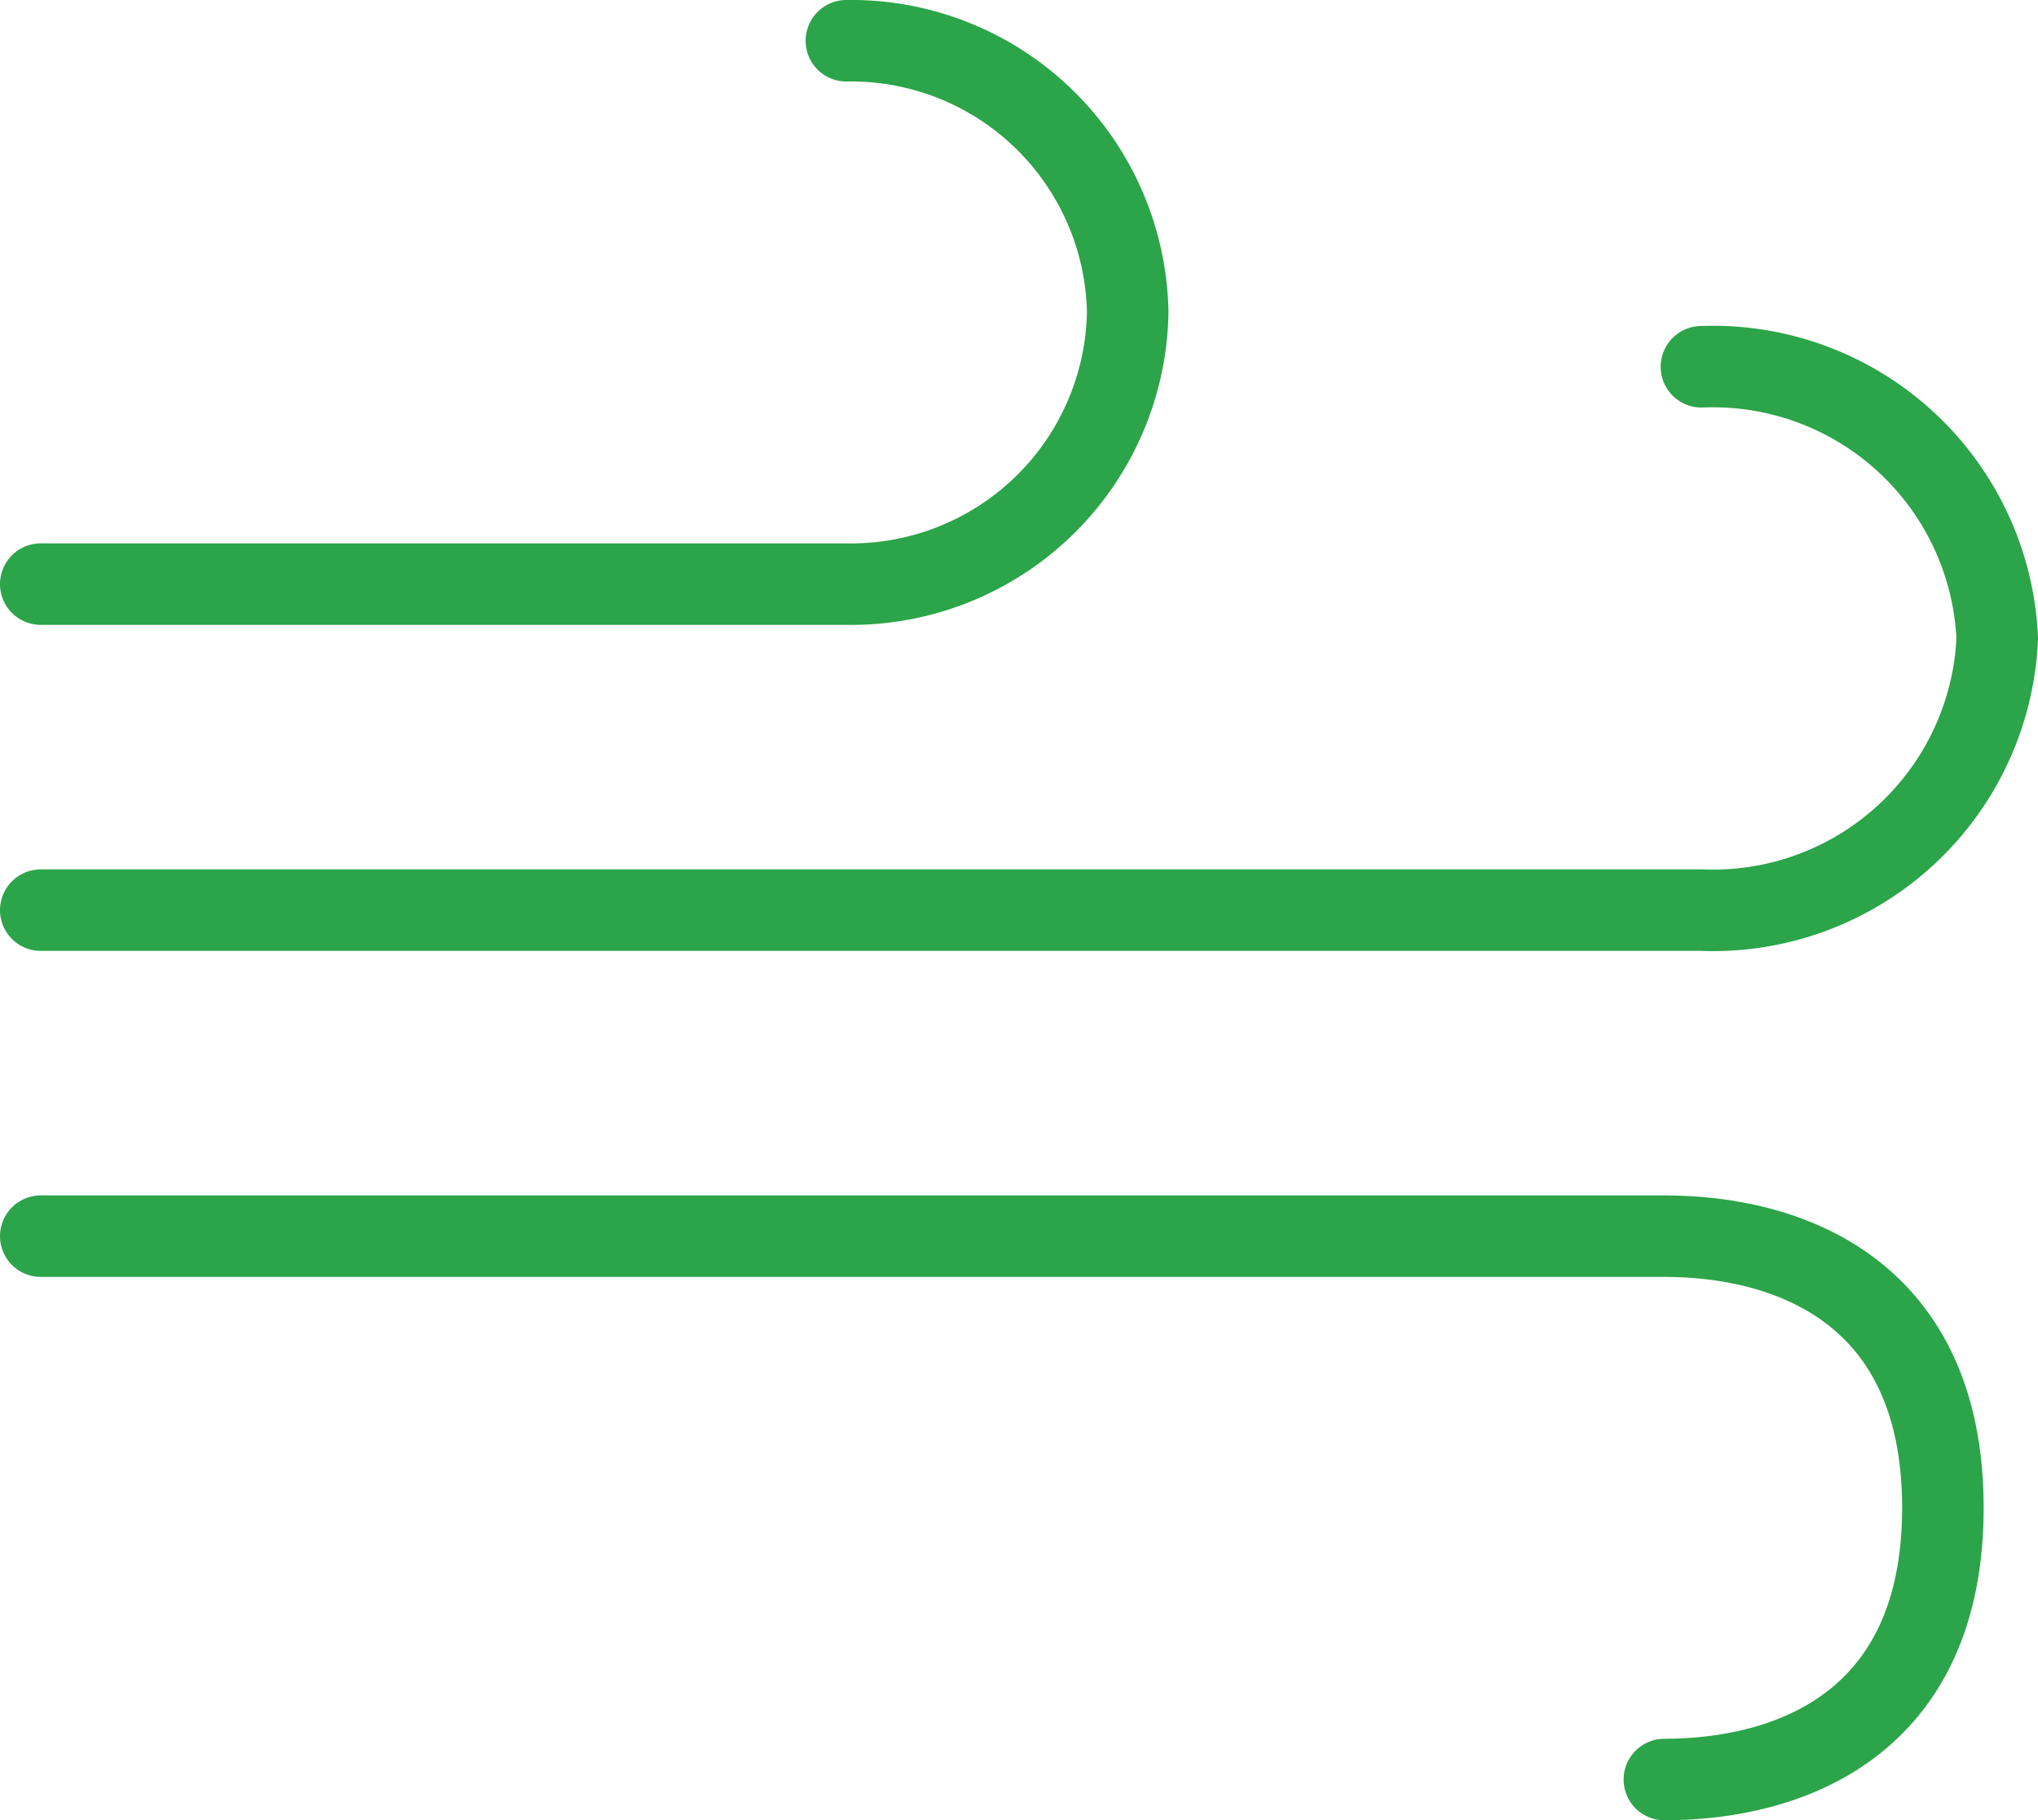
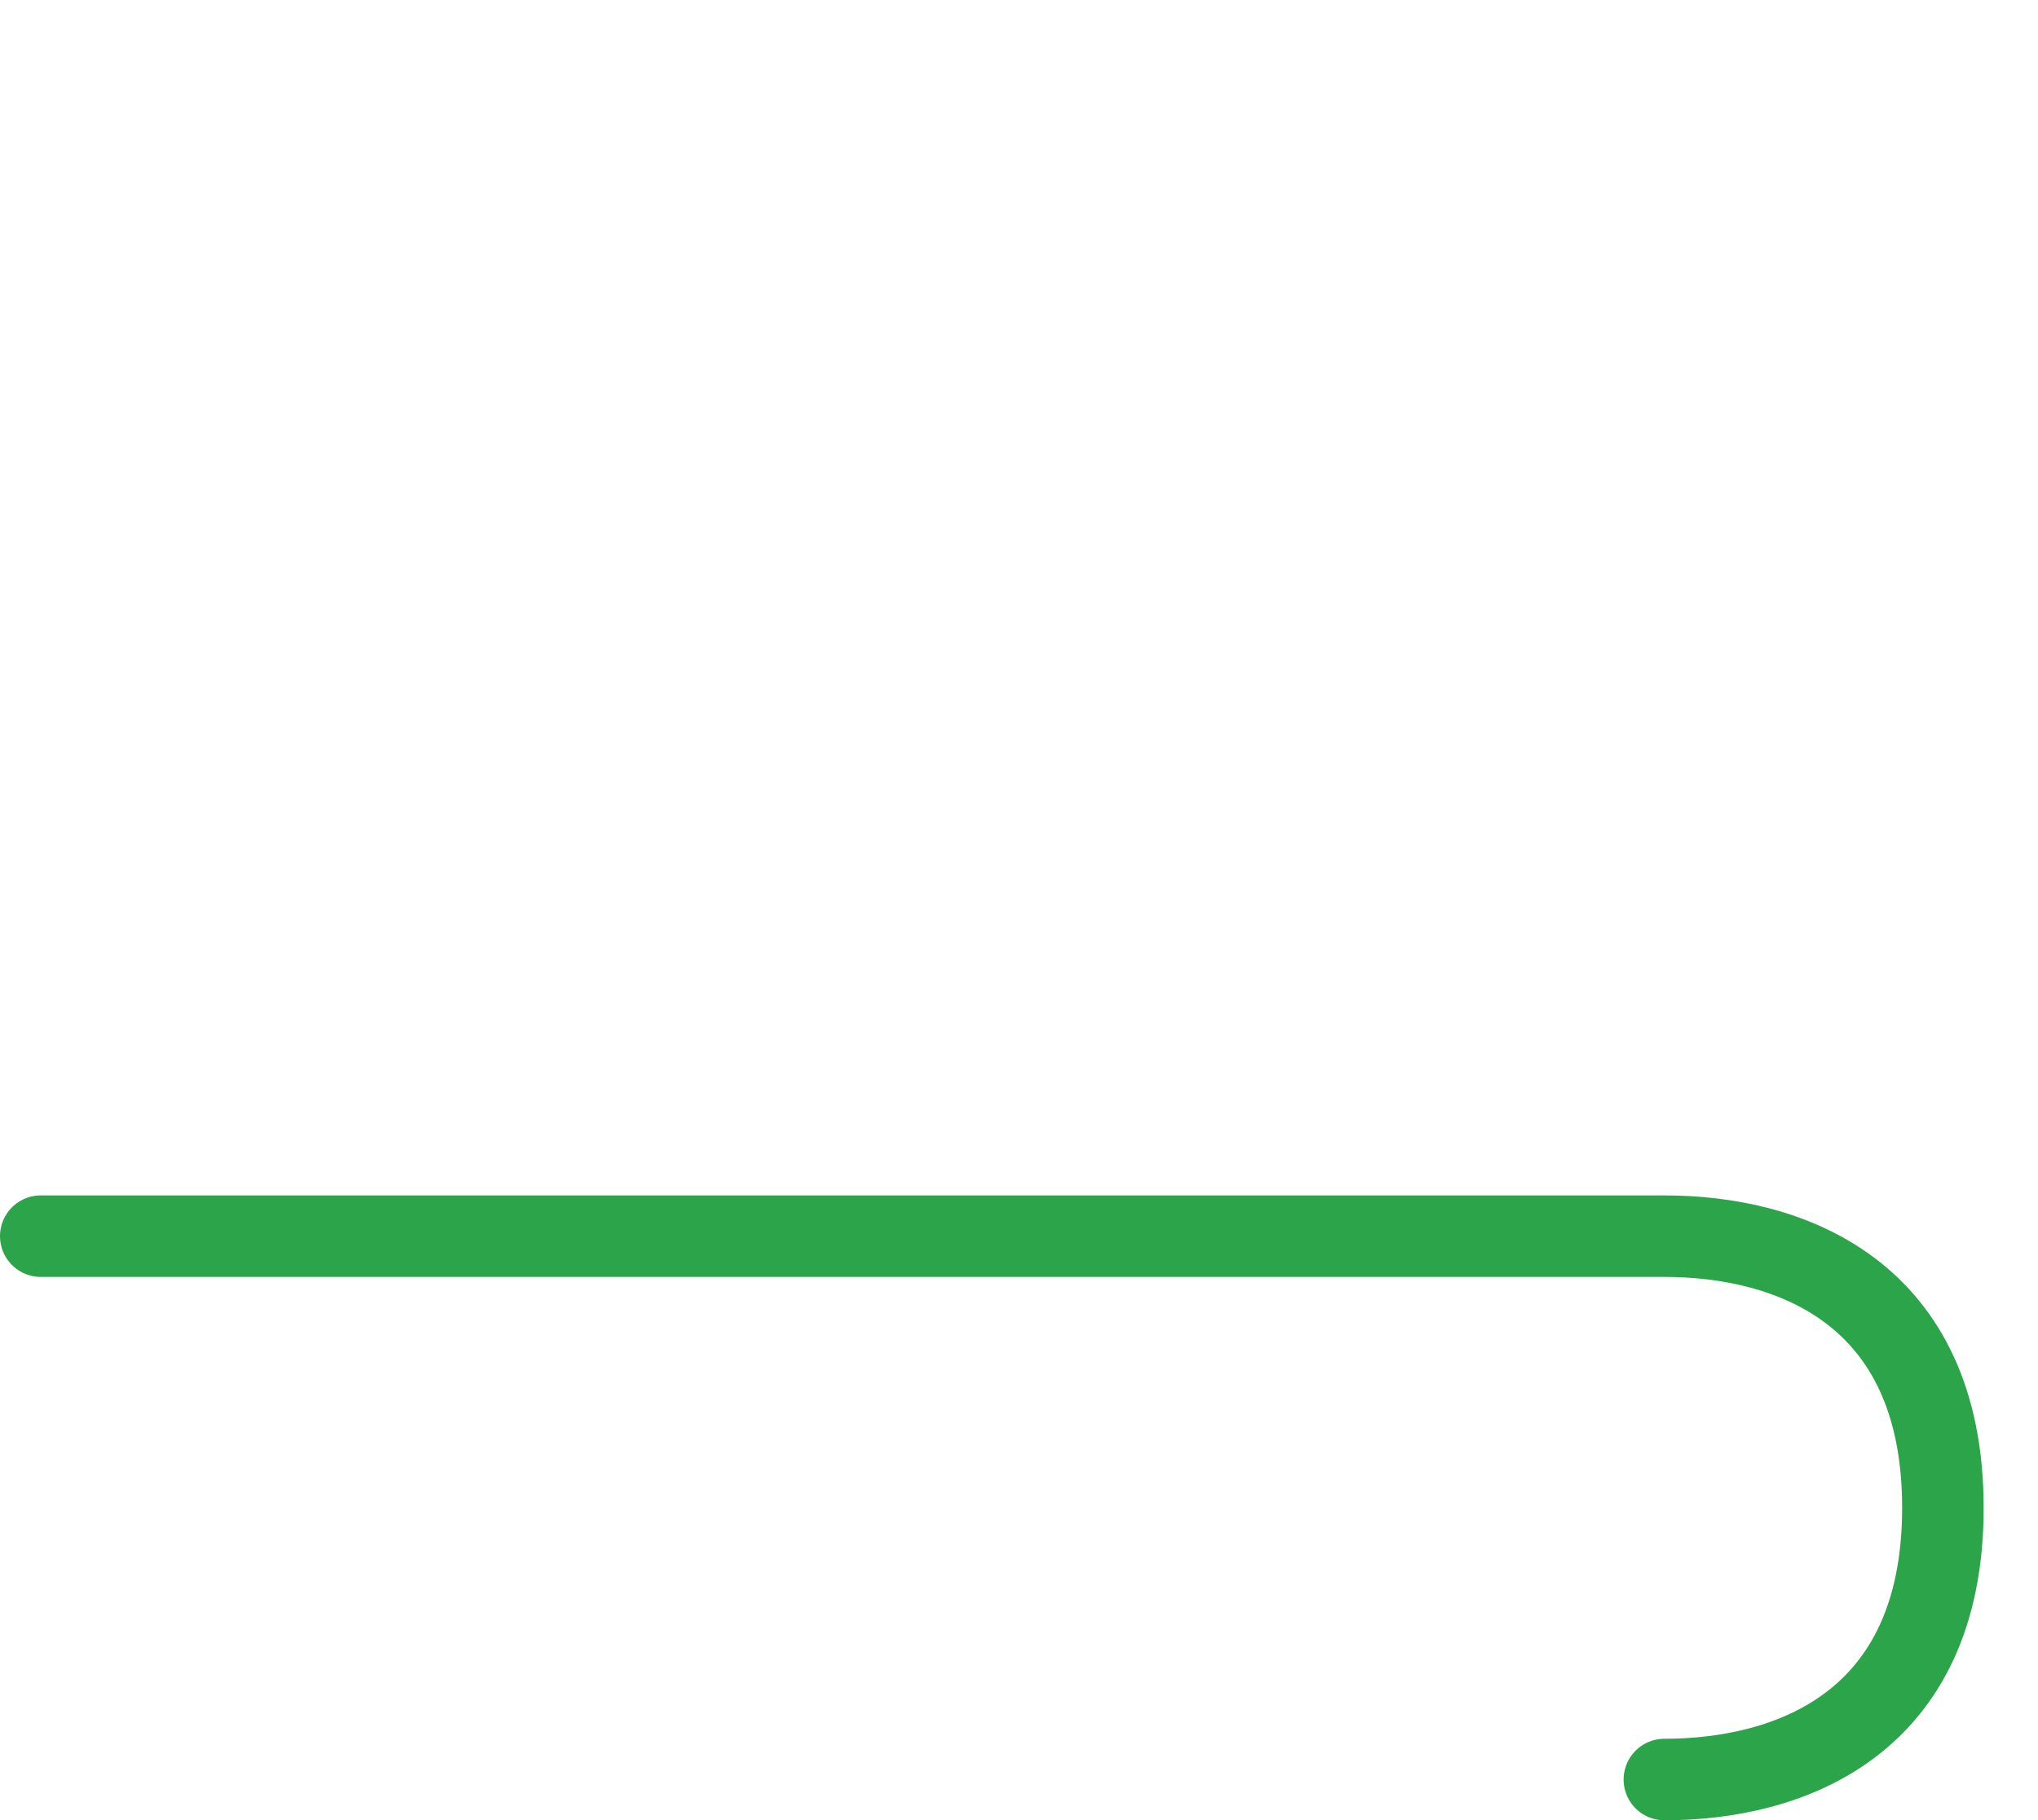
<svg xmlns="http://www.w3.org/2000/svg" width="37.5" height="33.5" viewBox="0 0 37.5 33.5">
  <g id="Raggruppa_82" data-name="Raggruppa 82" transform="translate(-2.25 -3.25)">
-     <path id="Tracciato_382" data-name="Tracciato 382" d="M33.557,7A5.236,5.236,0,0,1,39,12a5.236,5.236,0,0,1-5.443,5H3" transform="translate(0 3)" fill="none" stroke="#2ca449" stroke-linecap="round" stroke-linejoin="round" stroke-width="1.5" />
    <path id="Tracciato_383" data-name="Tracciato 383" d="M32.875,25C35.153,25,38,24,38,20s-2.847-5-5.125-5H3" transform="translate(0 11)" fill="none" stroke="#2ca449" stroke-linecap="round" stroke-linejoin="round" stroke-width="1.5" />
-     <path id="Tracciato_384" data-name="Tracciato 384" d="M17.824,4A5.091,5.091,0,0,1,23,9a5.091,5.091,0,0,1-5.176,5H3" fill="none" stroke="#2ca449" stroke-linecap="round" stroke-linejoin="round" stroke-width="1.5" />
  </g>
</svg>